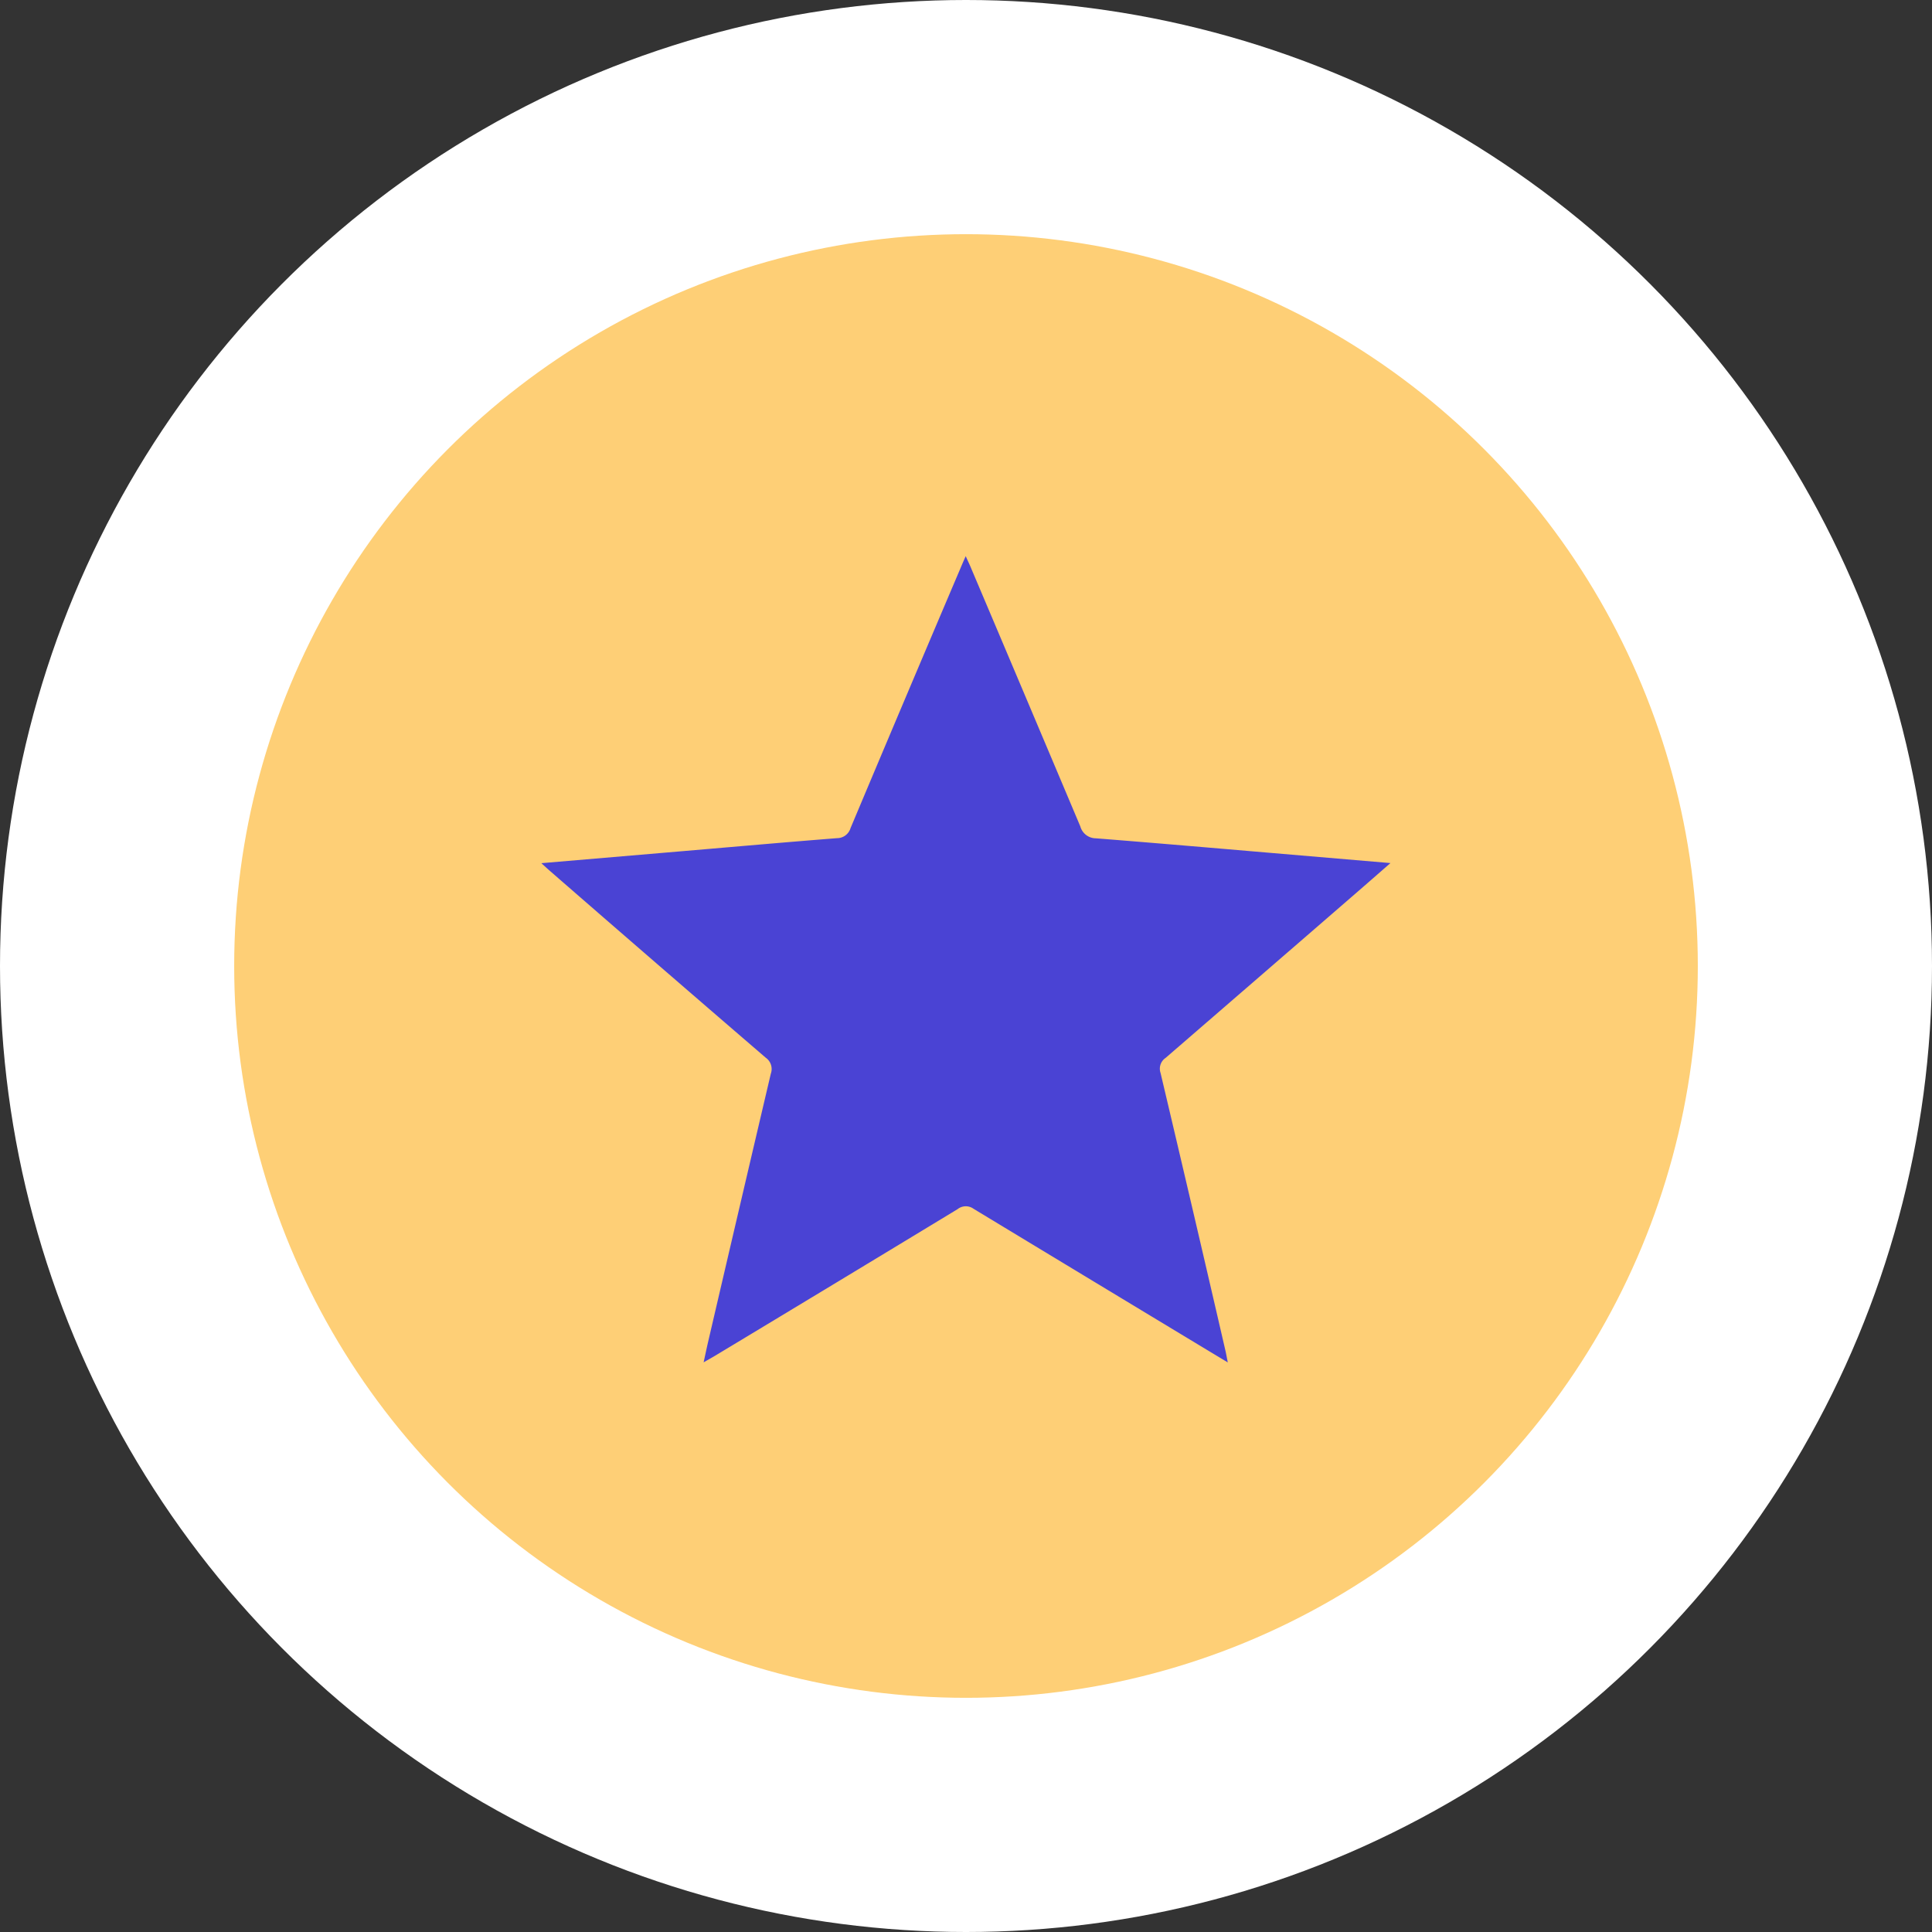
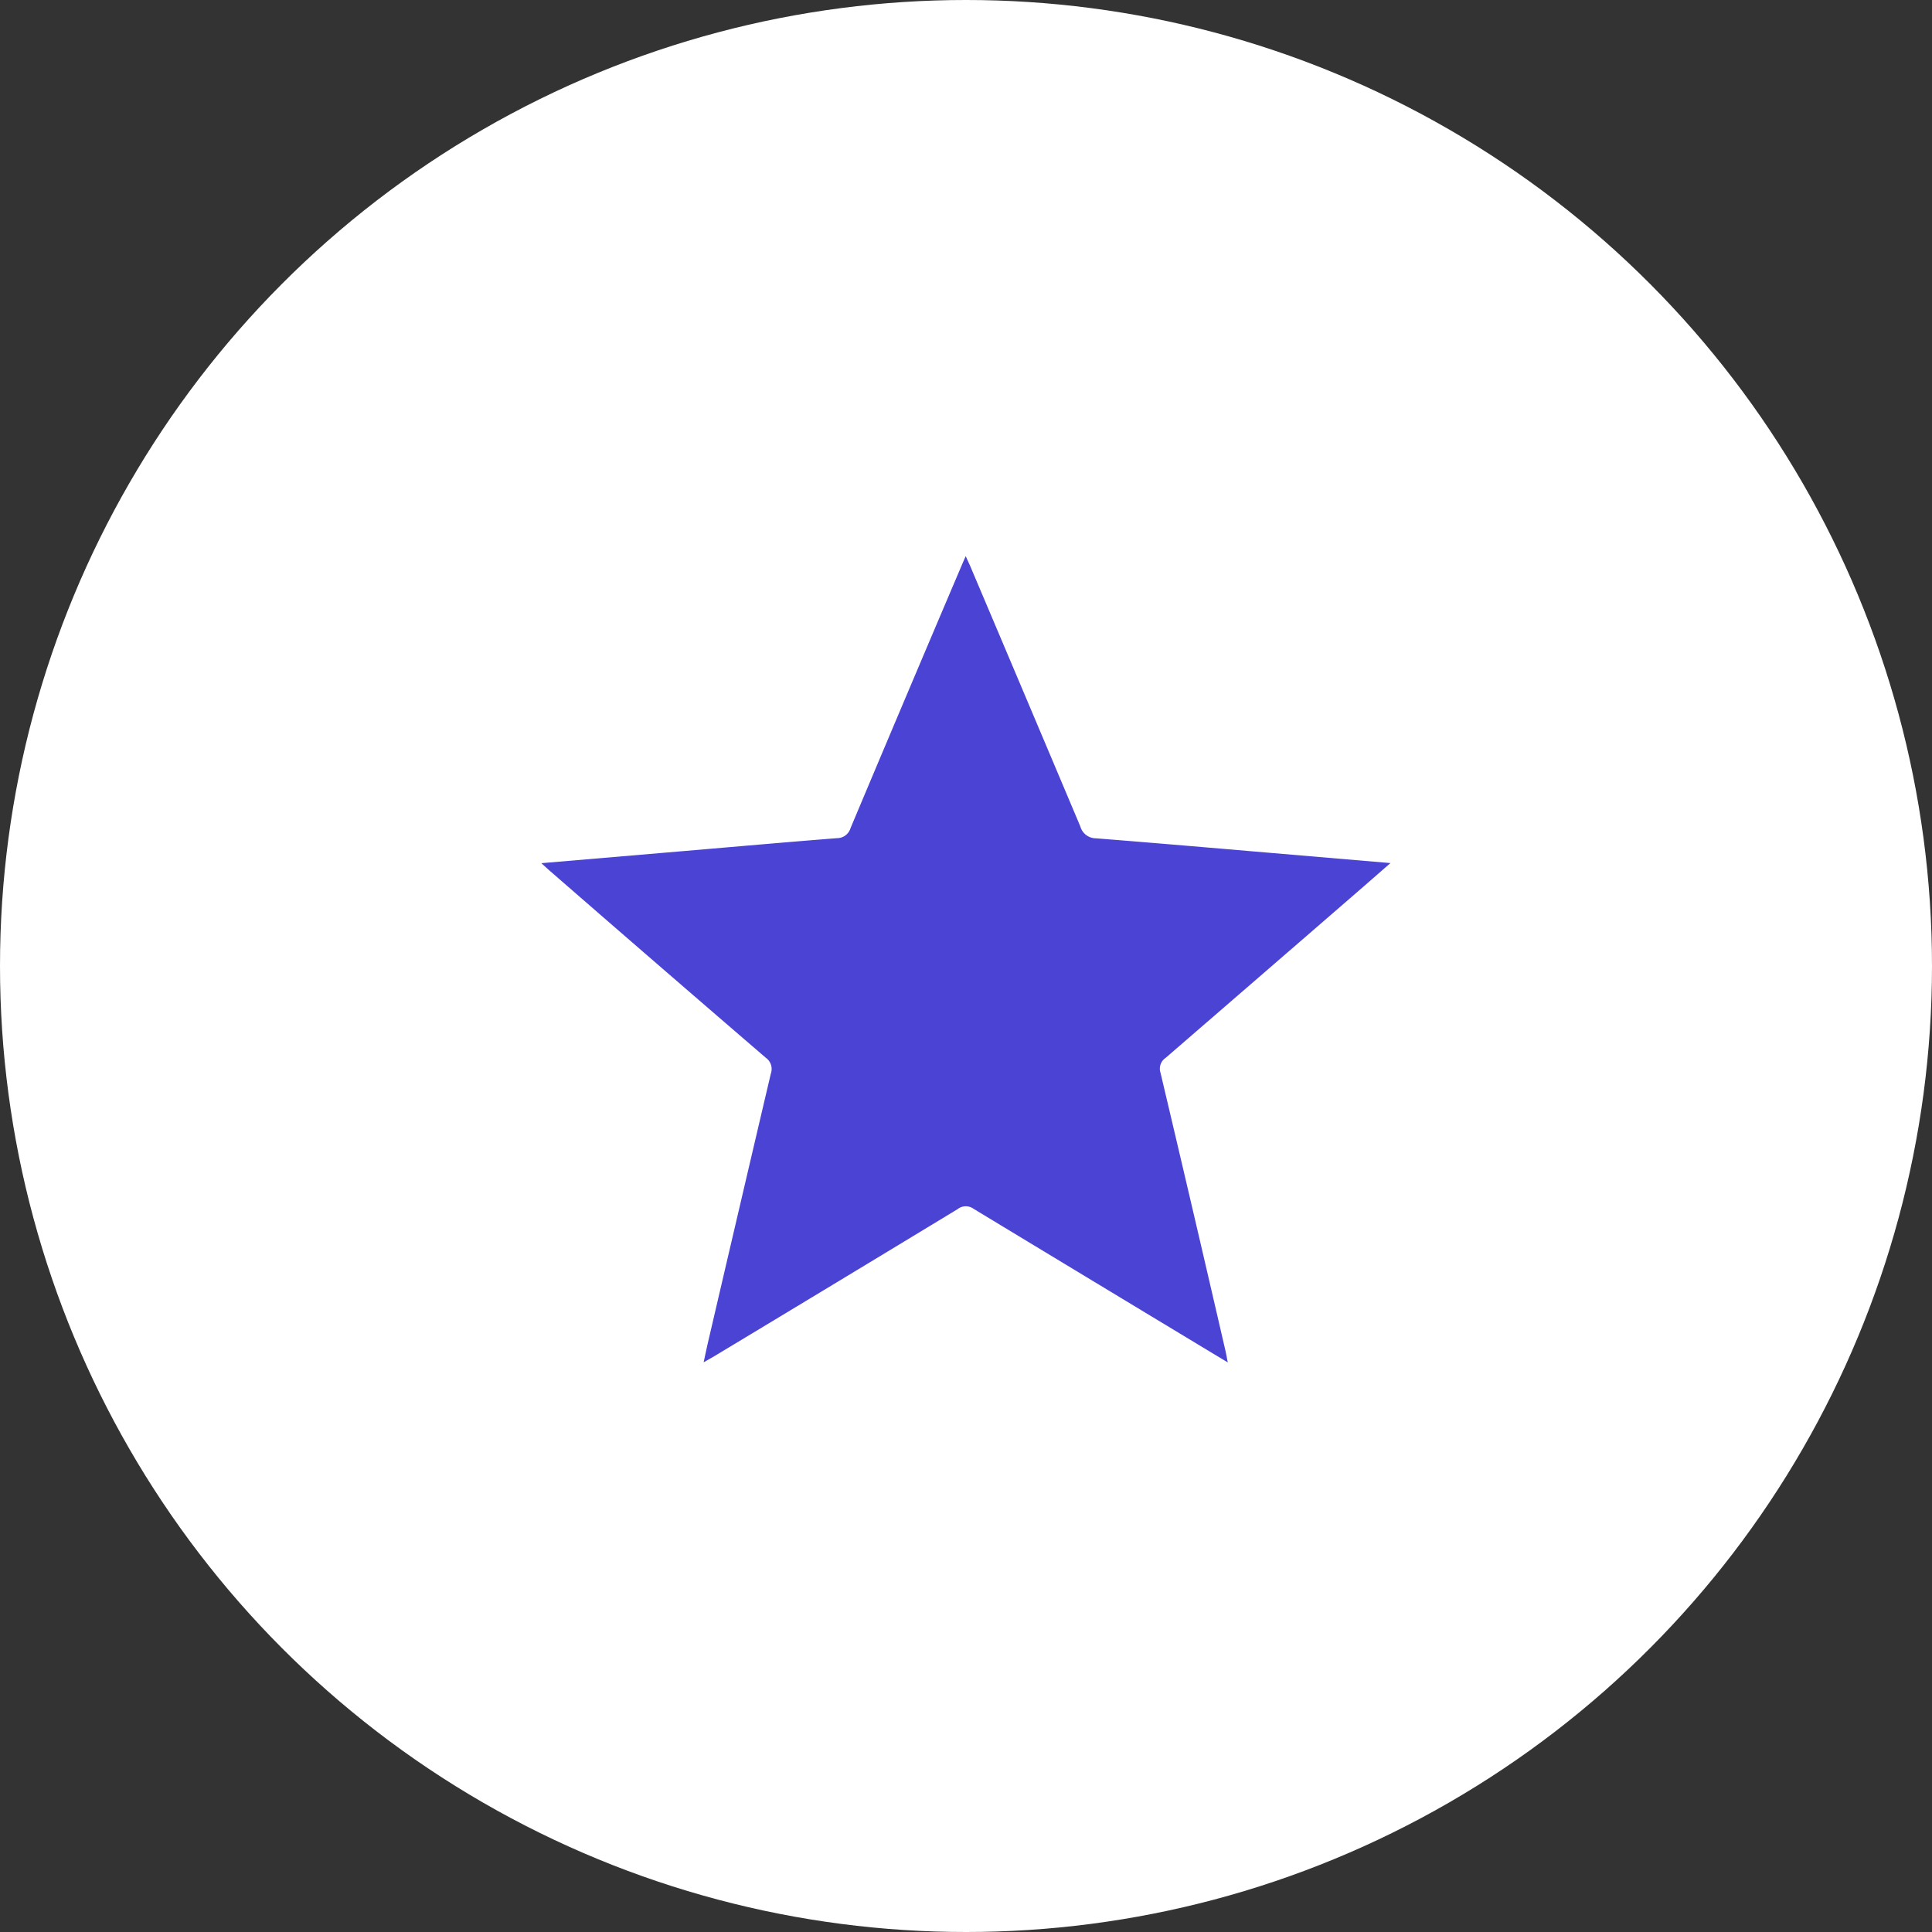
<svg xmlns="http://www.w3.org/2000/svg" width="66" height="66" viewBox="0 0 66 66">
  <rect x="0" y="0" width="66" height="66" fill="#333333" stroke="none" />
  <defs>
    <clipPath id="clip-path">
      <rect id="Rectangle_123" data-name="Rectangle 123" width="29" height="27.539" fill="#4a43d4" />
    </clipPath>
  </defs>
  <g id="Group_147" data-name="Group 147" transform="translate(-341 -566)">
    <circle id="Ellipse_42" data-name="Ellipse 42" cx="33" cy="33" r="33" transform="translate(341 566)" fill="#fff" />
-     <circle id="Ellipse_39" data-name="Ellipse 39" cx="25" cy="25" r="25" transform="translate(349 574)" fill="#fecf76" />
    <g id="Group_122" data-name="Group 122" transform="translate(359.5 585)">
      <g id="Group_118" data-name="Group 118" clip-path="url(#clip-path)">
        <path id="Path_583" data-name="Path 583" d="M0,10.487l4.911-.418c1.727-.147,3.454-.3,5.182-.436a.481.481,0,0,0,.464-.347Q12.412,4.873,14.287.469C14.343.336,14.4.2,14.49,0c.088.193.149.319.2.447q1.862,4.391,3.716,8.786a.553.553,0,0,0,.531.405c2,.158,4,.33,5.995.5L29,10.484c-.447.39-.835.73-1.225,1.068q-3.225,2.794-6.453,5.585a.446.446,0,0,0-.176.516q1.122,4.741,2.217,9.489c.025.107.043.216.08.4l-.6-.361q-4.043-2.44-8.082-4.885a.452.452,0,0,0-.548.01q-4.153,2.52-8.315,5.026c-.1.058-.193.111-.361.207.058-.266.1-.468.146-.668q1.071-4.6,2.149-9.191a.471.471,0,0,0-.173-.547q-3.7-3.184-7.378-6.386c-.076-.066-.149-.134-.284-.256" fill="#4a43d4" />
      </g>
    </g>
  </g>
</svg>